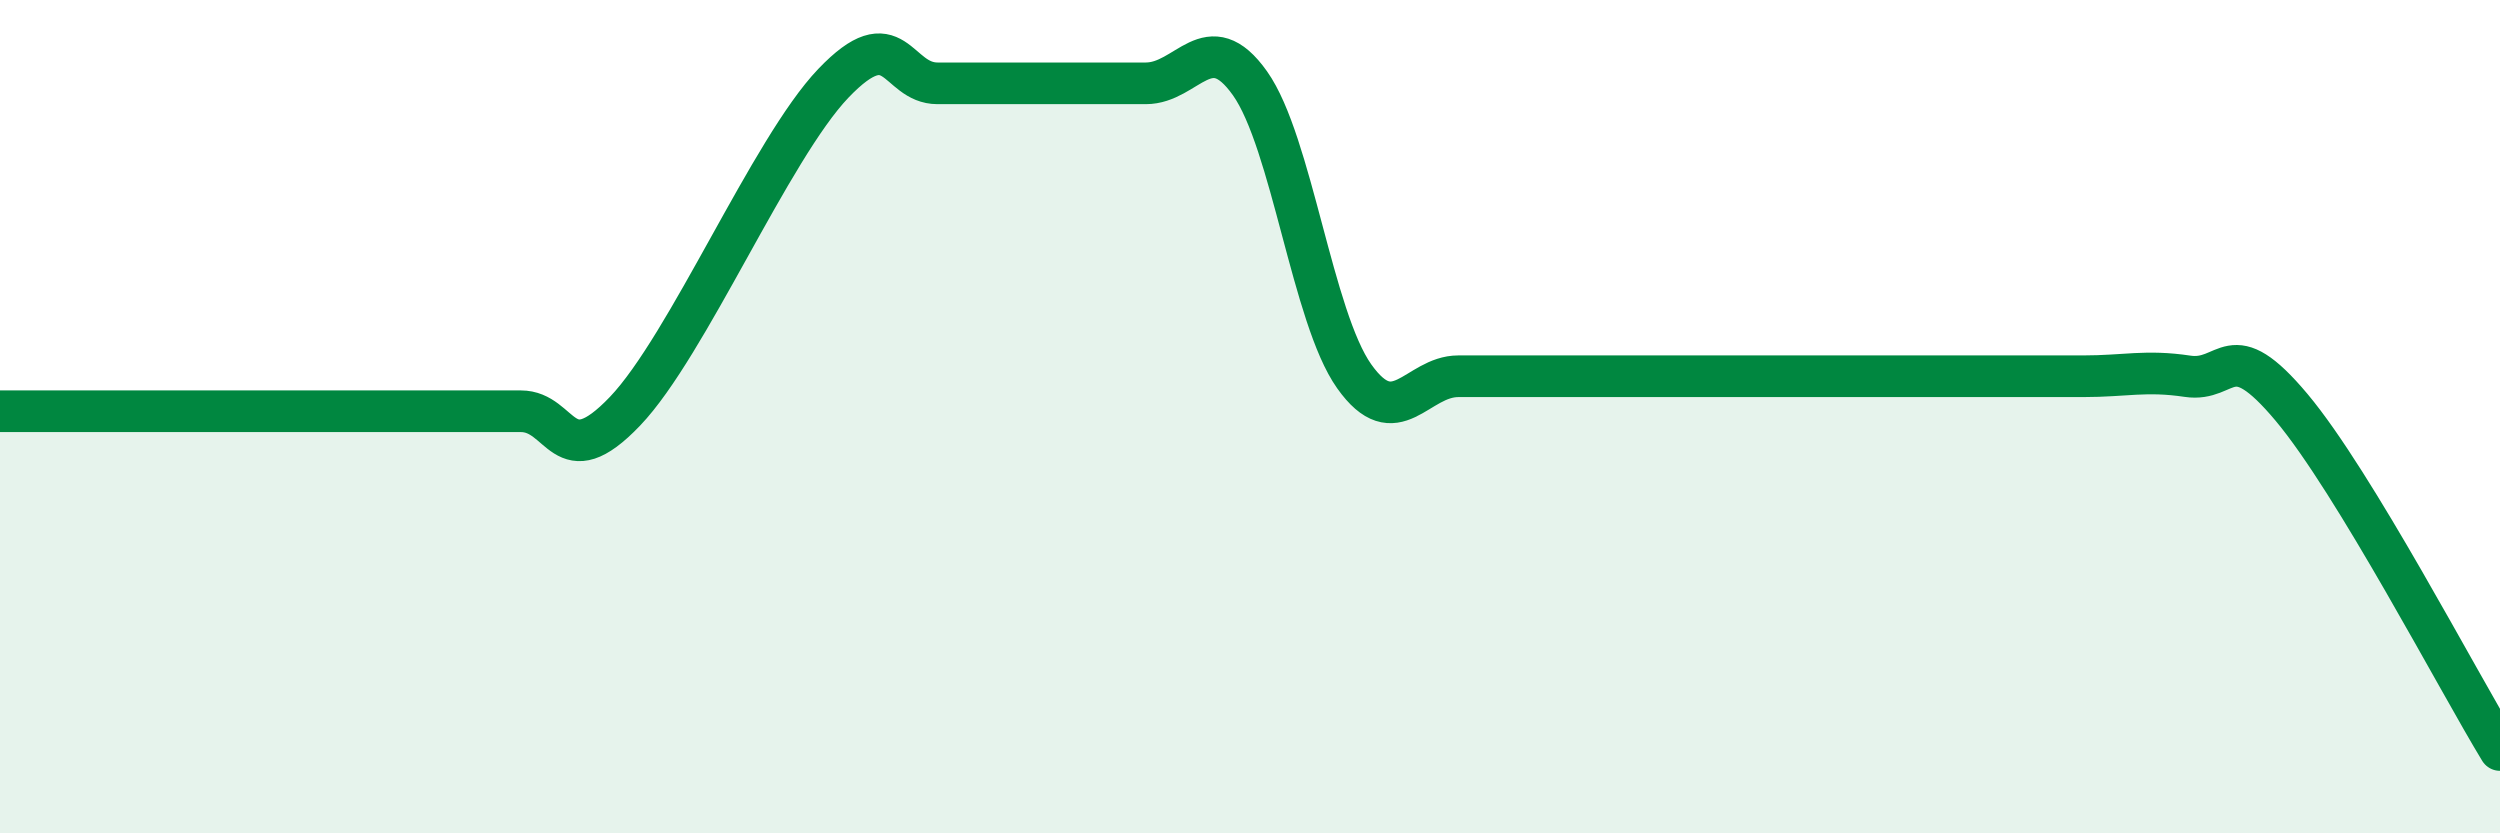
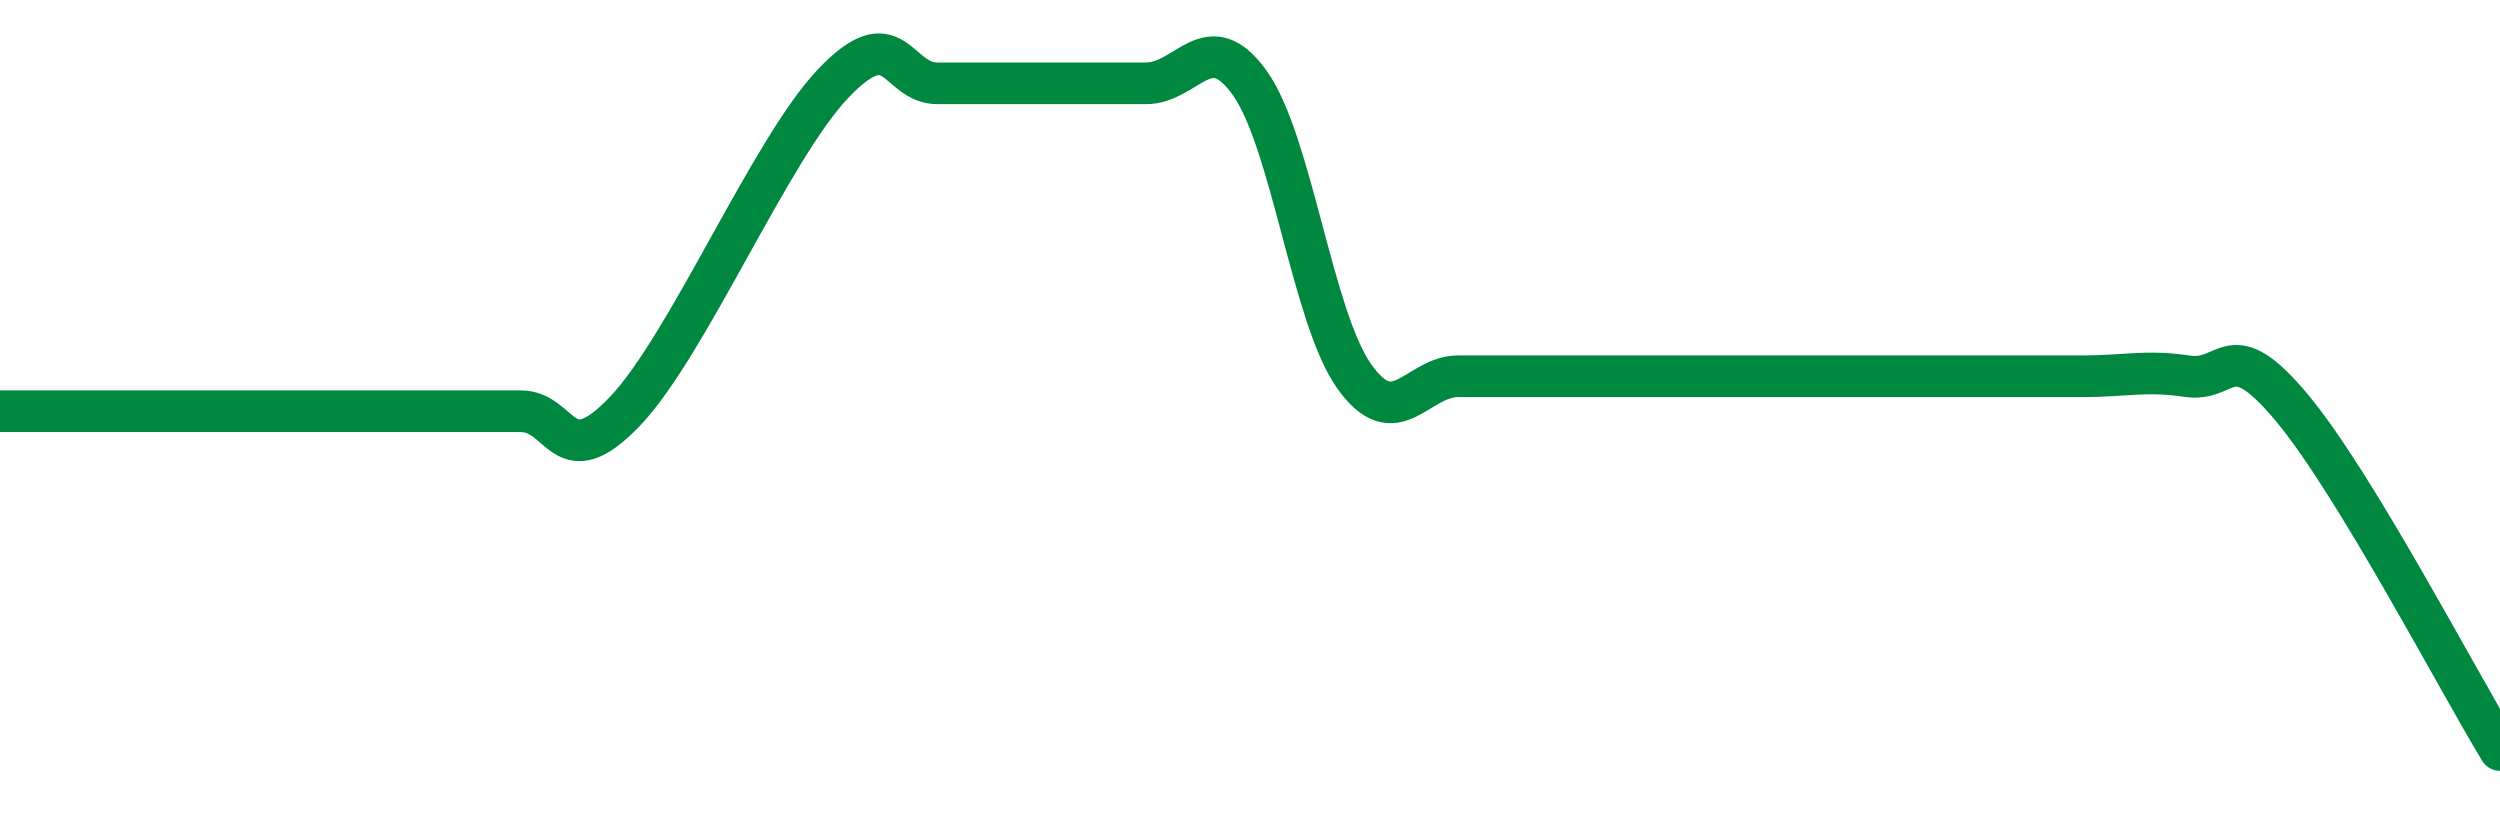
<svg xmlns="http://www.w3.org/2000/svg" width="60" height="20" viewBox="0 0 60 20">
-   <path d="M 0,9.87 C 0.5,9.87 1.5,9.87 2.5,9.87 C 3.5,9.87 4,9.87 5,9.87 C 6,9.87 6.5,9.87 7.5,9.87 C 8.5,9.87 9,9.87 10,9.87 C 11,9.87 11.5,9.87 12.5,9.87 C 13.5,9.87 13.5,11.44 15,9.87 C 16.5,8.3 18.5,3.57 20,2 C 21.5,0.43 21.5,2 22.5,2 C 23.5,2 24,2 25,2 C 26,2 26.5,2 27.5,2 C 28.5,2 29,0.59 30,2 C 31,3.41 31.5,7.62 32.5,9.03 C 33.5,10.44 34,9.03 35,9.03 C 36,9.03 36.5,9.03 37.5,9.03 C 38.5,9.03 39,9.03 40,9.03 C 41,9.03 41.5,9.03 42.5,9.03 C 43.5,9.03 44,9.03 45,9.03 C 46,9.03 46.5,9.03 47.5,9.03 C 48.5,9.03 49,9.03 50,9.03 C 51,9.03 51.5,8.88 52.5,9.03 C 53.5,9.18 53.5,7.99 55,9.78 C 56.5,11.57 59,16.36 60,18L60 20L0 20Z" fill="#008740" opacity="0.1" stroke-linecap="round" stroke-linejoin="round" />
  <path d="M 0,9.87 C 0.5,9.87 1.5,9.87 2.5,9.87 C 3.5,9.87 4,9.87 5,9.87 C 6,9.87 6.5,9.87 7.5,9.87 C 8.5,9.87 9,9.87 10,9.87 C 11,9.87 11.5,9.87 12.5,9.87 C 13.5,9.87 13.5,11.44 15,9.87 C 16.5,8.3 18.5,3.57 20,2 C 21.5,0.43 21.5,2 22.5,2 C 23.5,2 24,2 25,2 C 26,2 26.5,2 27.5,2 C 28.5,2 29,0.59 30,2 C 31,3.41 31.5,7.62 32.5,9.03 C 33.5,10.44 34,9.03 35,9.03 C 36,9.03 36.5,9.03 37.5,9.03 C 38.5,9.03 39,9.03 40,9.03 C 41,9.03 41.5,9.03 42.5,9.03 C 43.5,9.03 44,9.03 45,9.03 C 46,9.03 46.5,9.03 47.5,9.03 C 48.5,9.03 49,9.03 50,9.03 C 51,9.03 51.5,8.88 52.5,9.03 C 53.5,9.18 53.5,7.99 55,9.78 C 56.5,11.57 59,16.36 60,18" stroke="#008740" stroke-width="1" fill="none" stroke-linecap="round" stroke-linejoin="round" />
</svg>